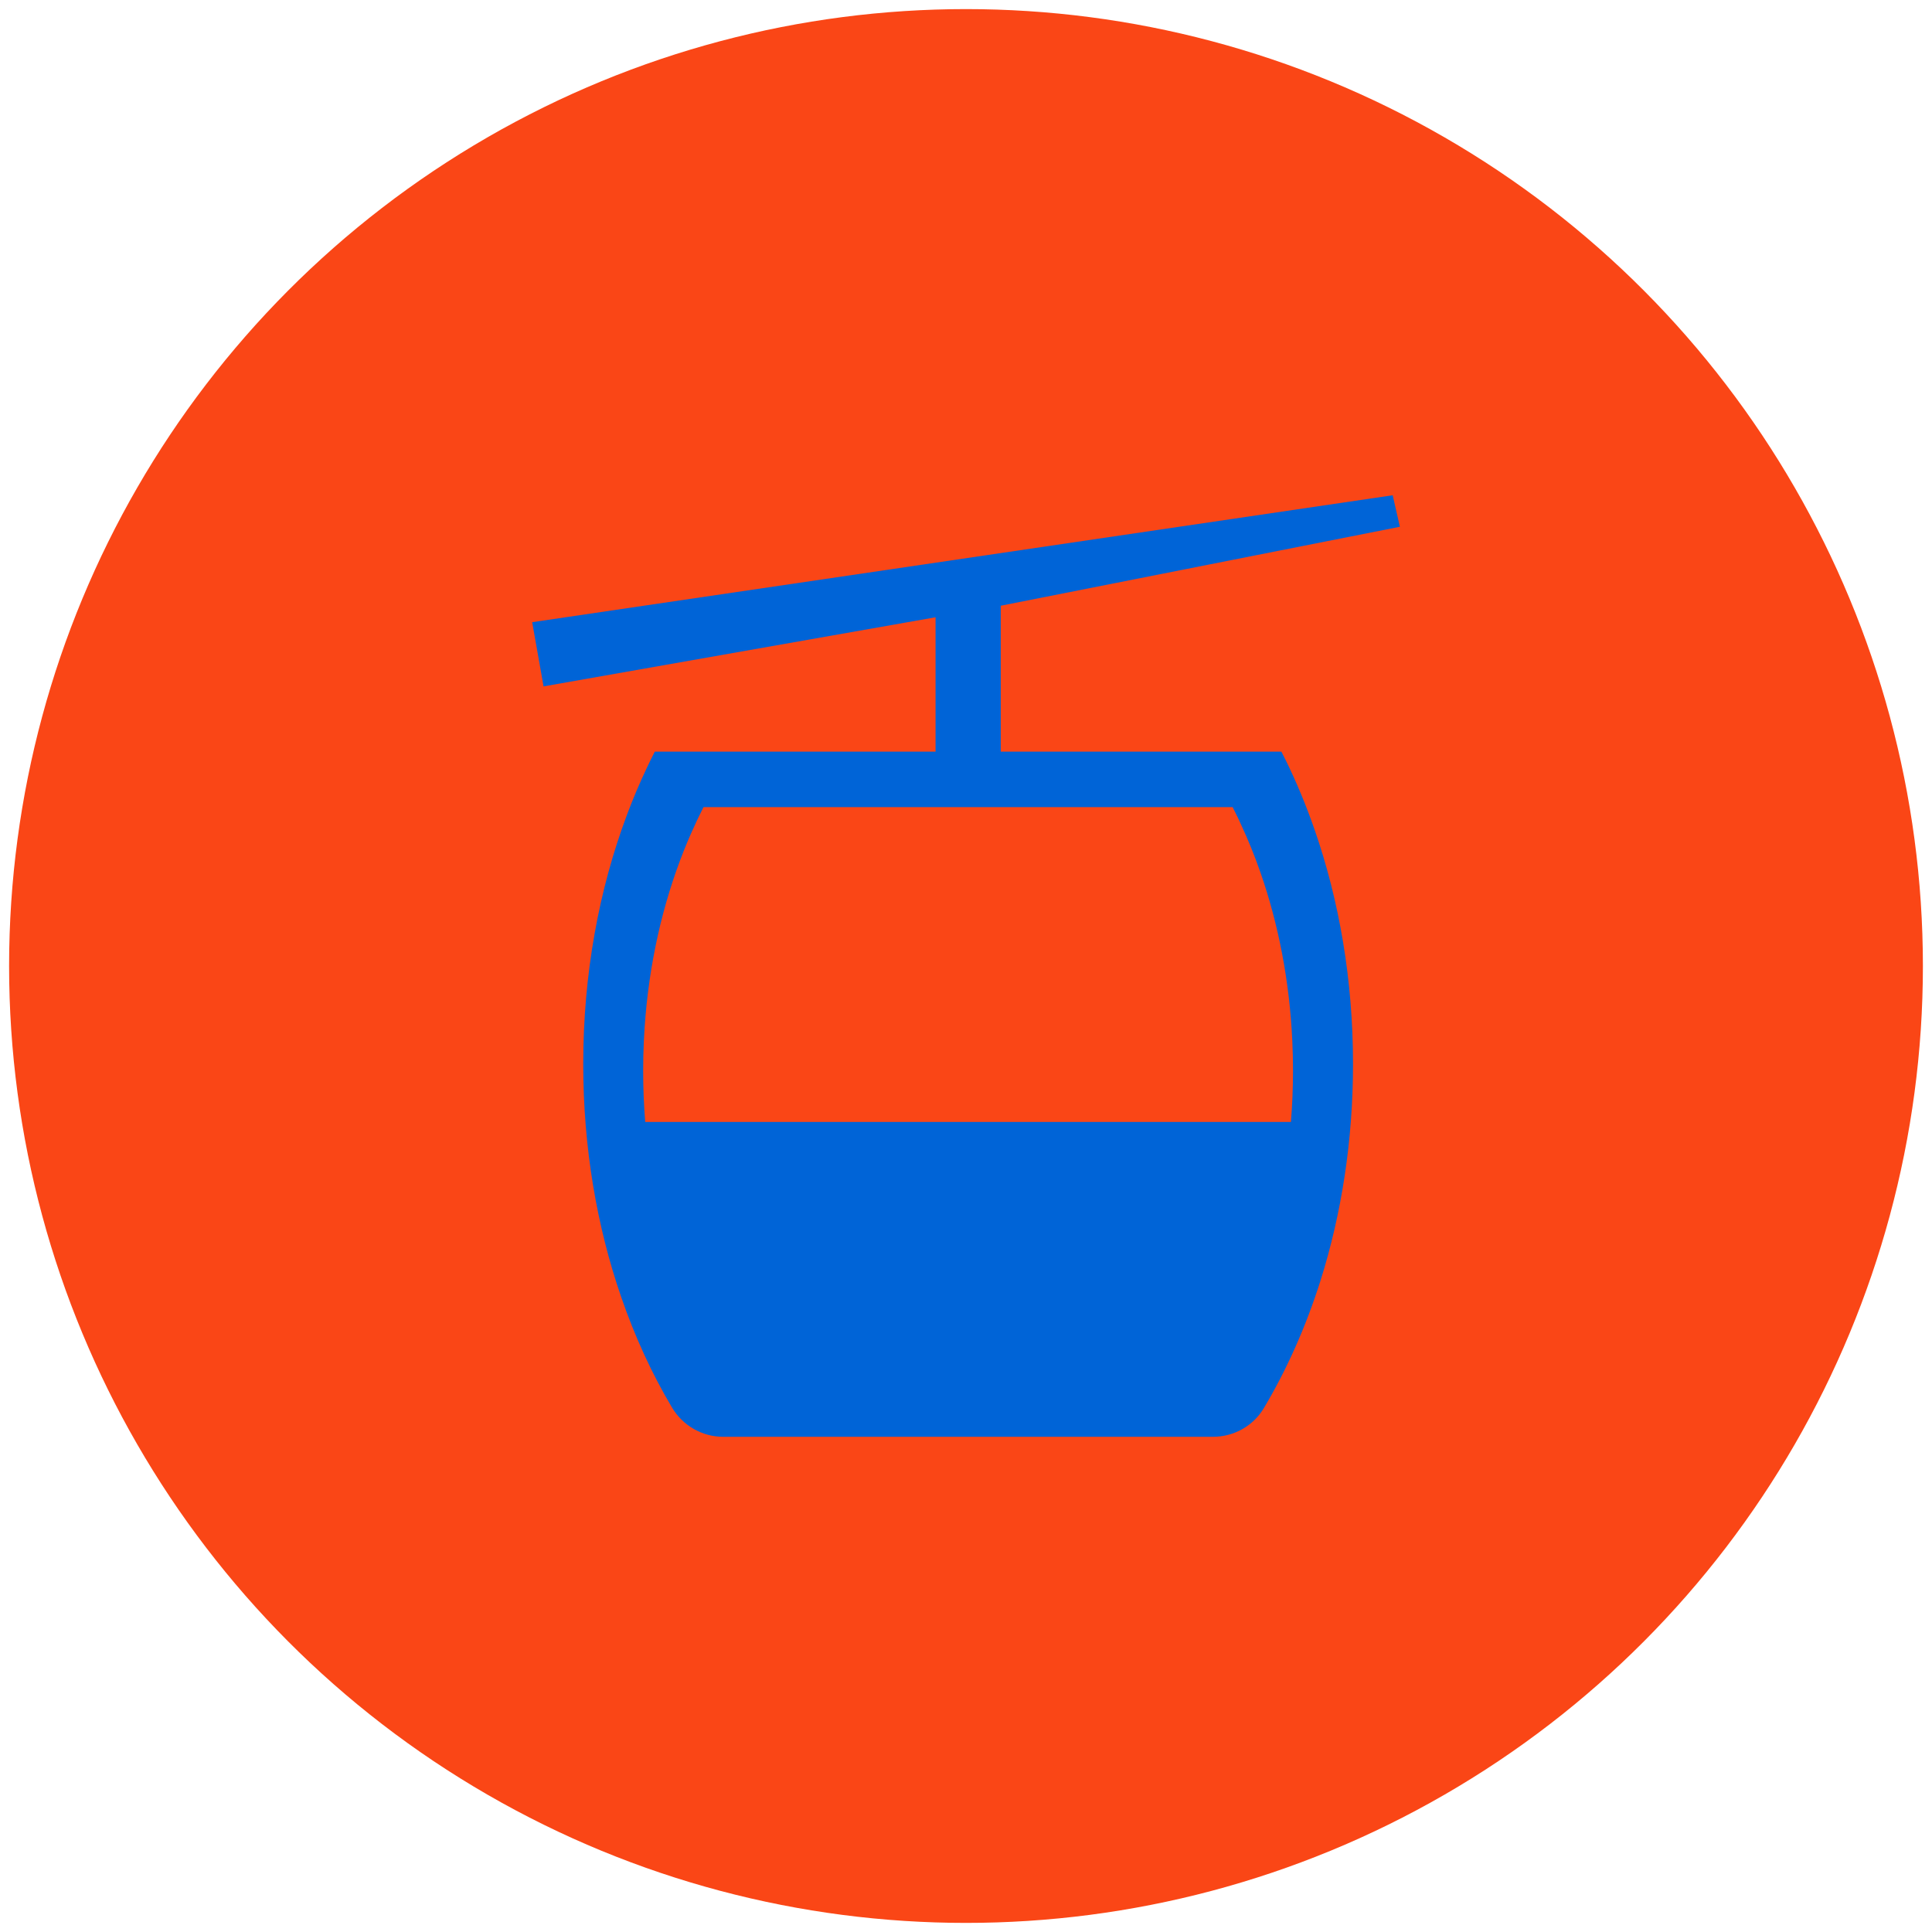
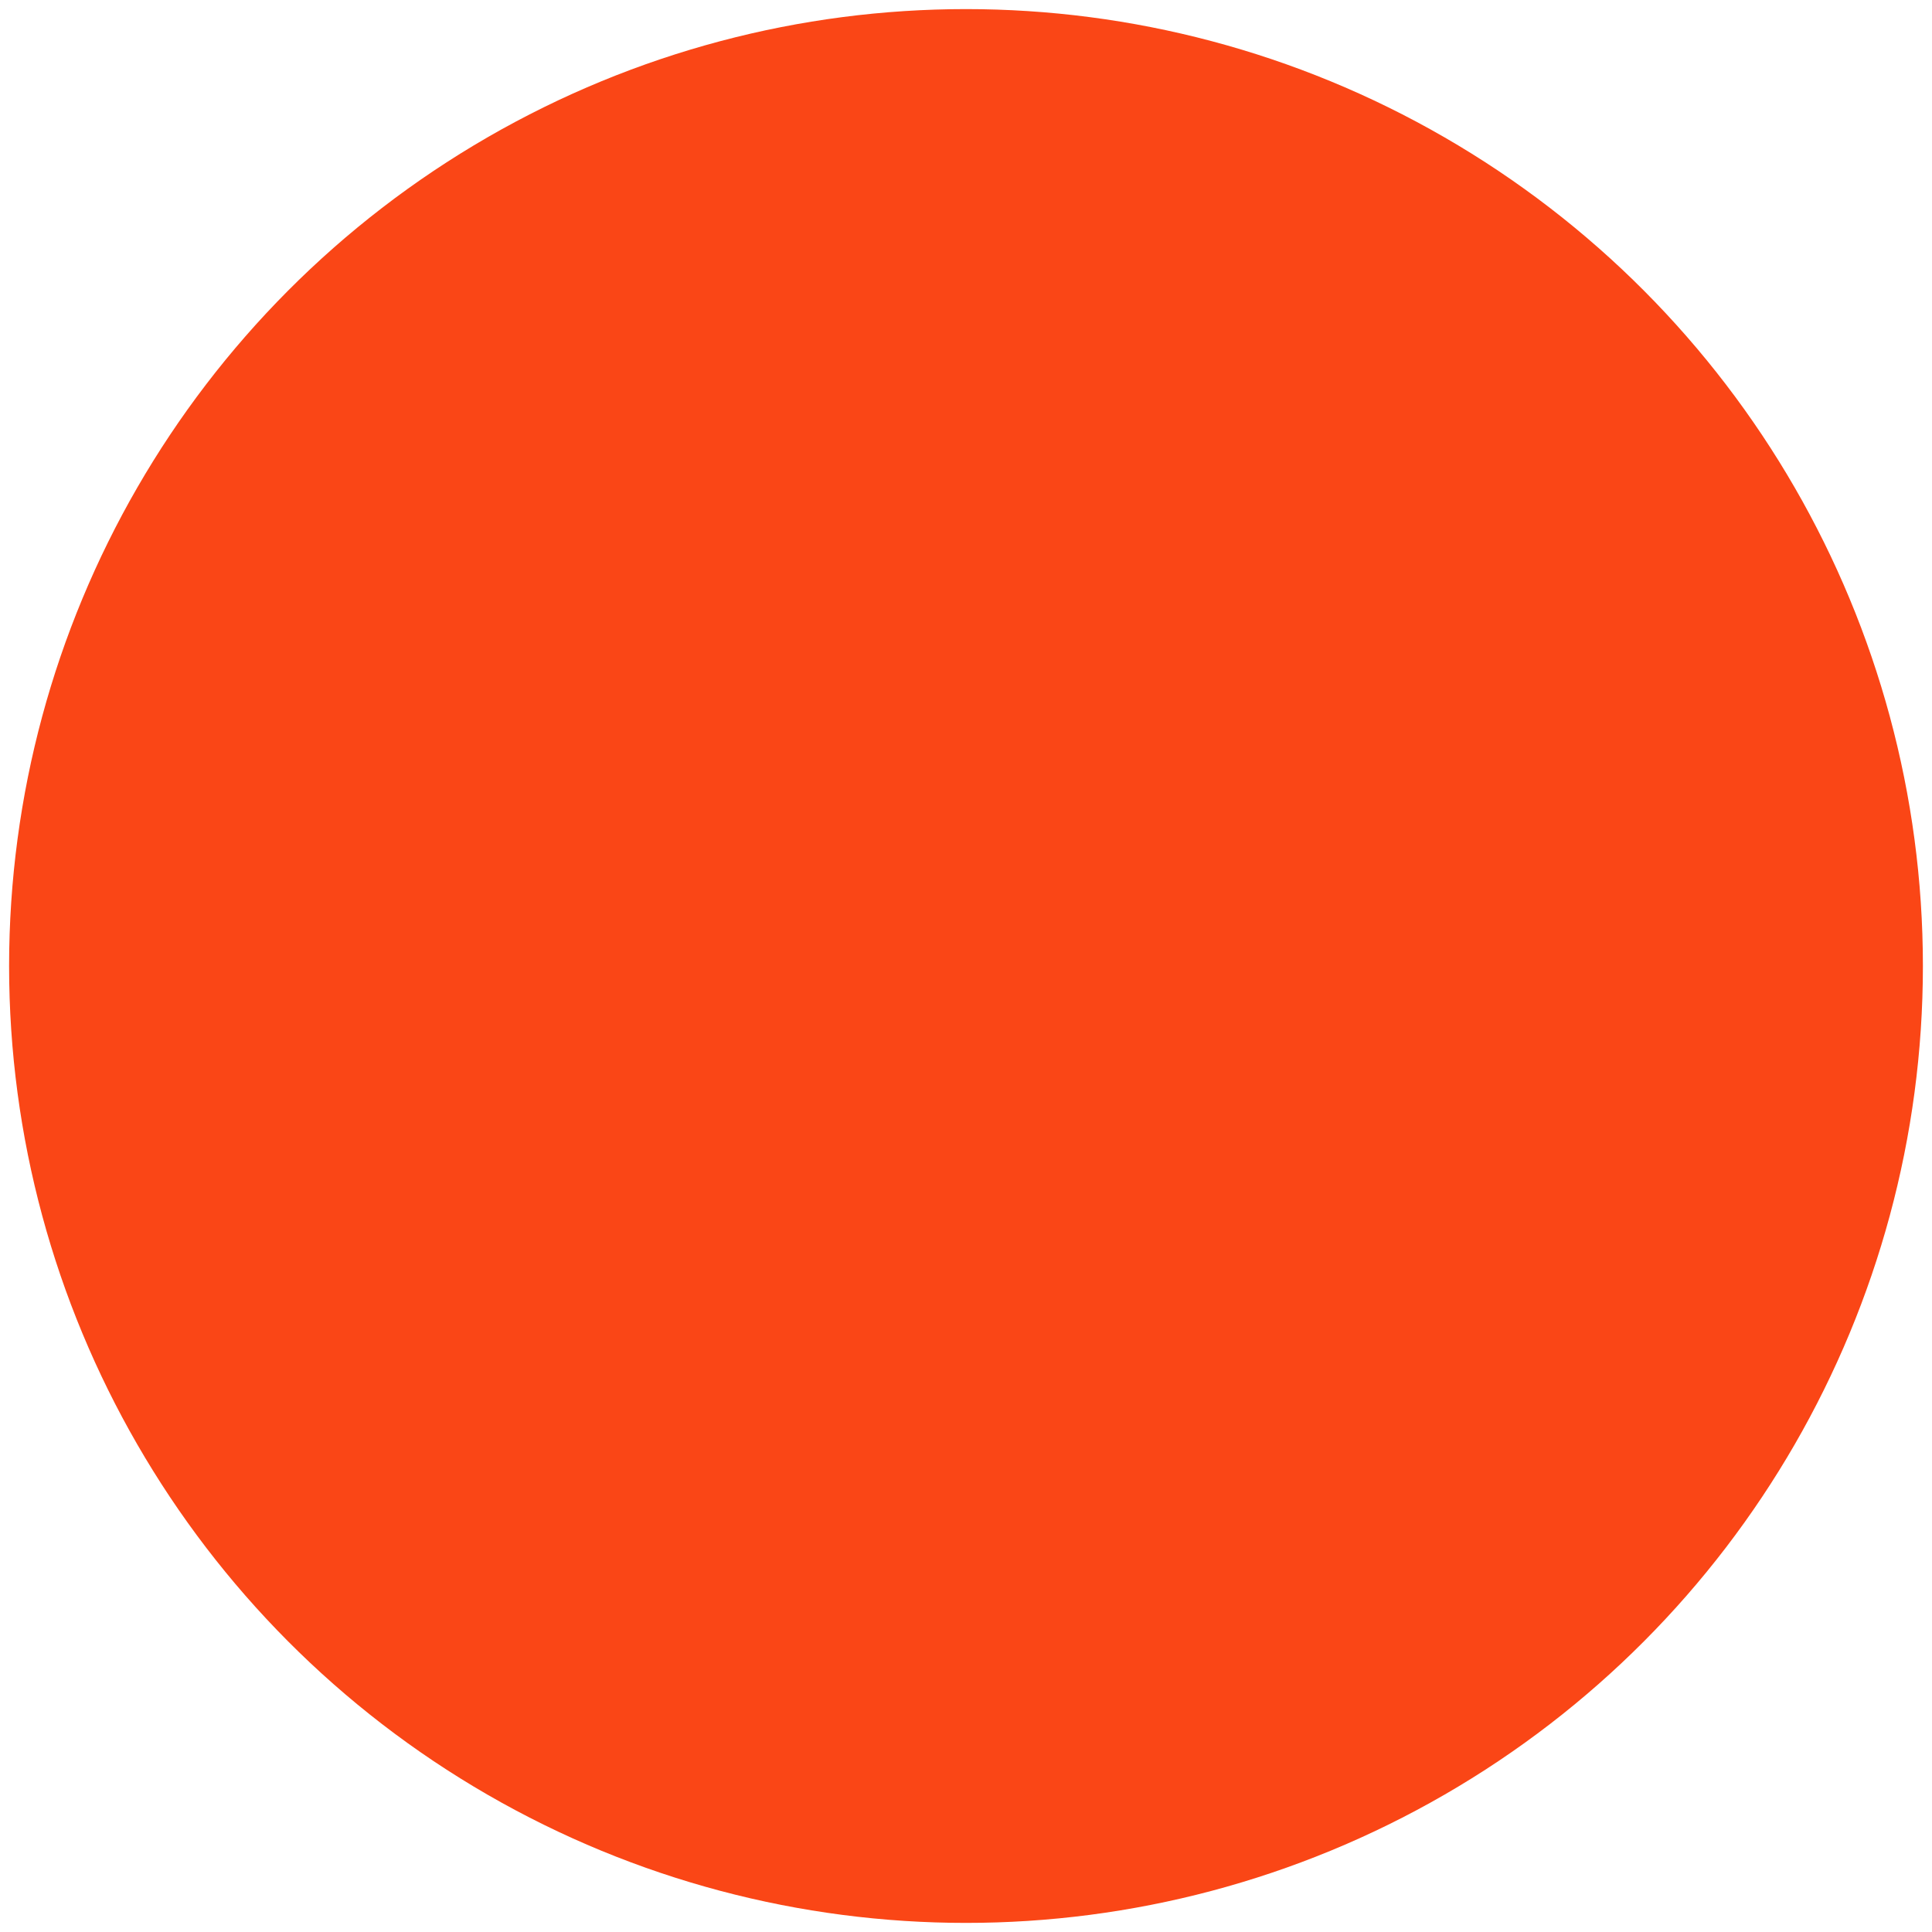
<svg xmlns="http://www.w3.org/2000/svg" viewBox="0 0 600.94 600.94">
  <defs>
    <style>
      .c {
        fill: #fa4616;
      }

      .c, .d {
        stroke-width: 0px;
      }

      .d {
        fill: #0064d7;
      }
    </style>
  </defs>
  <g id="a" data-name="HG">
    <circle class="c" cx="300.47" cy="300.47" r="297.64" />
  </g>
  <g id="b" data-name="FG">
-     <path class="d" d="m399.79,236.22c-.4-.82-.81-1.62-1.22-2.43h-87.29v-45.38l124.15-24.56-2.24-9.8-267.66,39.48,3.54,19.97,121.93-21.5v41.79h-87.33c-.82,1.62-1.64,3.26-2.41,4.91-2.26,4.74-4.34,9.65-6.23,14.7-8.71,23.18-13.62,49.57-13.62,77.56,0,25.96,4.23,50.54,11.8,72.45,4.26,12.39,9.59,23.95,15.82,34.41,3.34,5.6,9.36,9.09,15.89,9.09h152.39c6.43,0,12.45-3.33,15.76-8.85,7.14-11.95,13.1-25.31,17.67-39.74,6.49-20.59,10.11-43.39,10.11-67.35,0-26.16-4.3-50.91-11.97-72.96-2.64-7.6-5.68-14.89-9.07-21.79Zm1.75,112.75h-200.85c-.42-5.21-.64-10.53-.64-15.91,0-3.12.07-6.24.22-9.33.94-20.16,4.9-39.16,11.27-56.13,1.47-3.91,3.07-7.75,4.81-11.43.13-.34.3-.66.44-.99.14-.3.29-.6.43-.88.53-1.1,1.08-2.2,1.61-3.26h164.57c.34.68.68,1.35,1.01,2.04.19.42.4.82.6,1.22l.87,1.87c2.29,4.9,4.37,10.01,6.21,15.31,5.55,15.96,9.01,33.61,9.87,52.25.16,3.09.22,6.2.22,9.33,0,5.38-.22,10.7-.65,15.91Z" />
-   </g>
+     </g>
</svg>